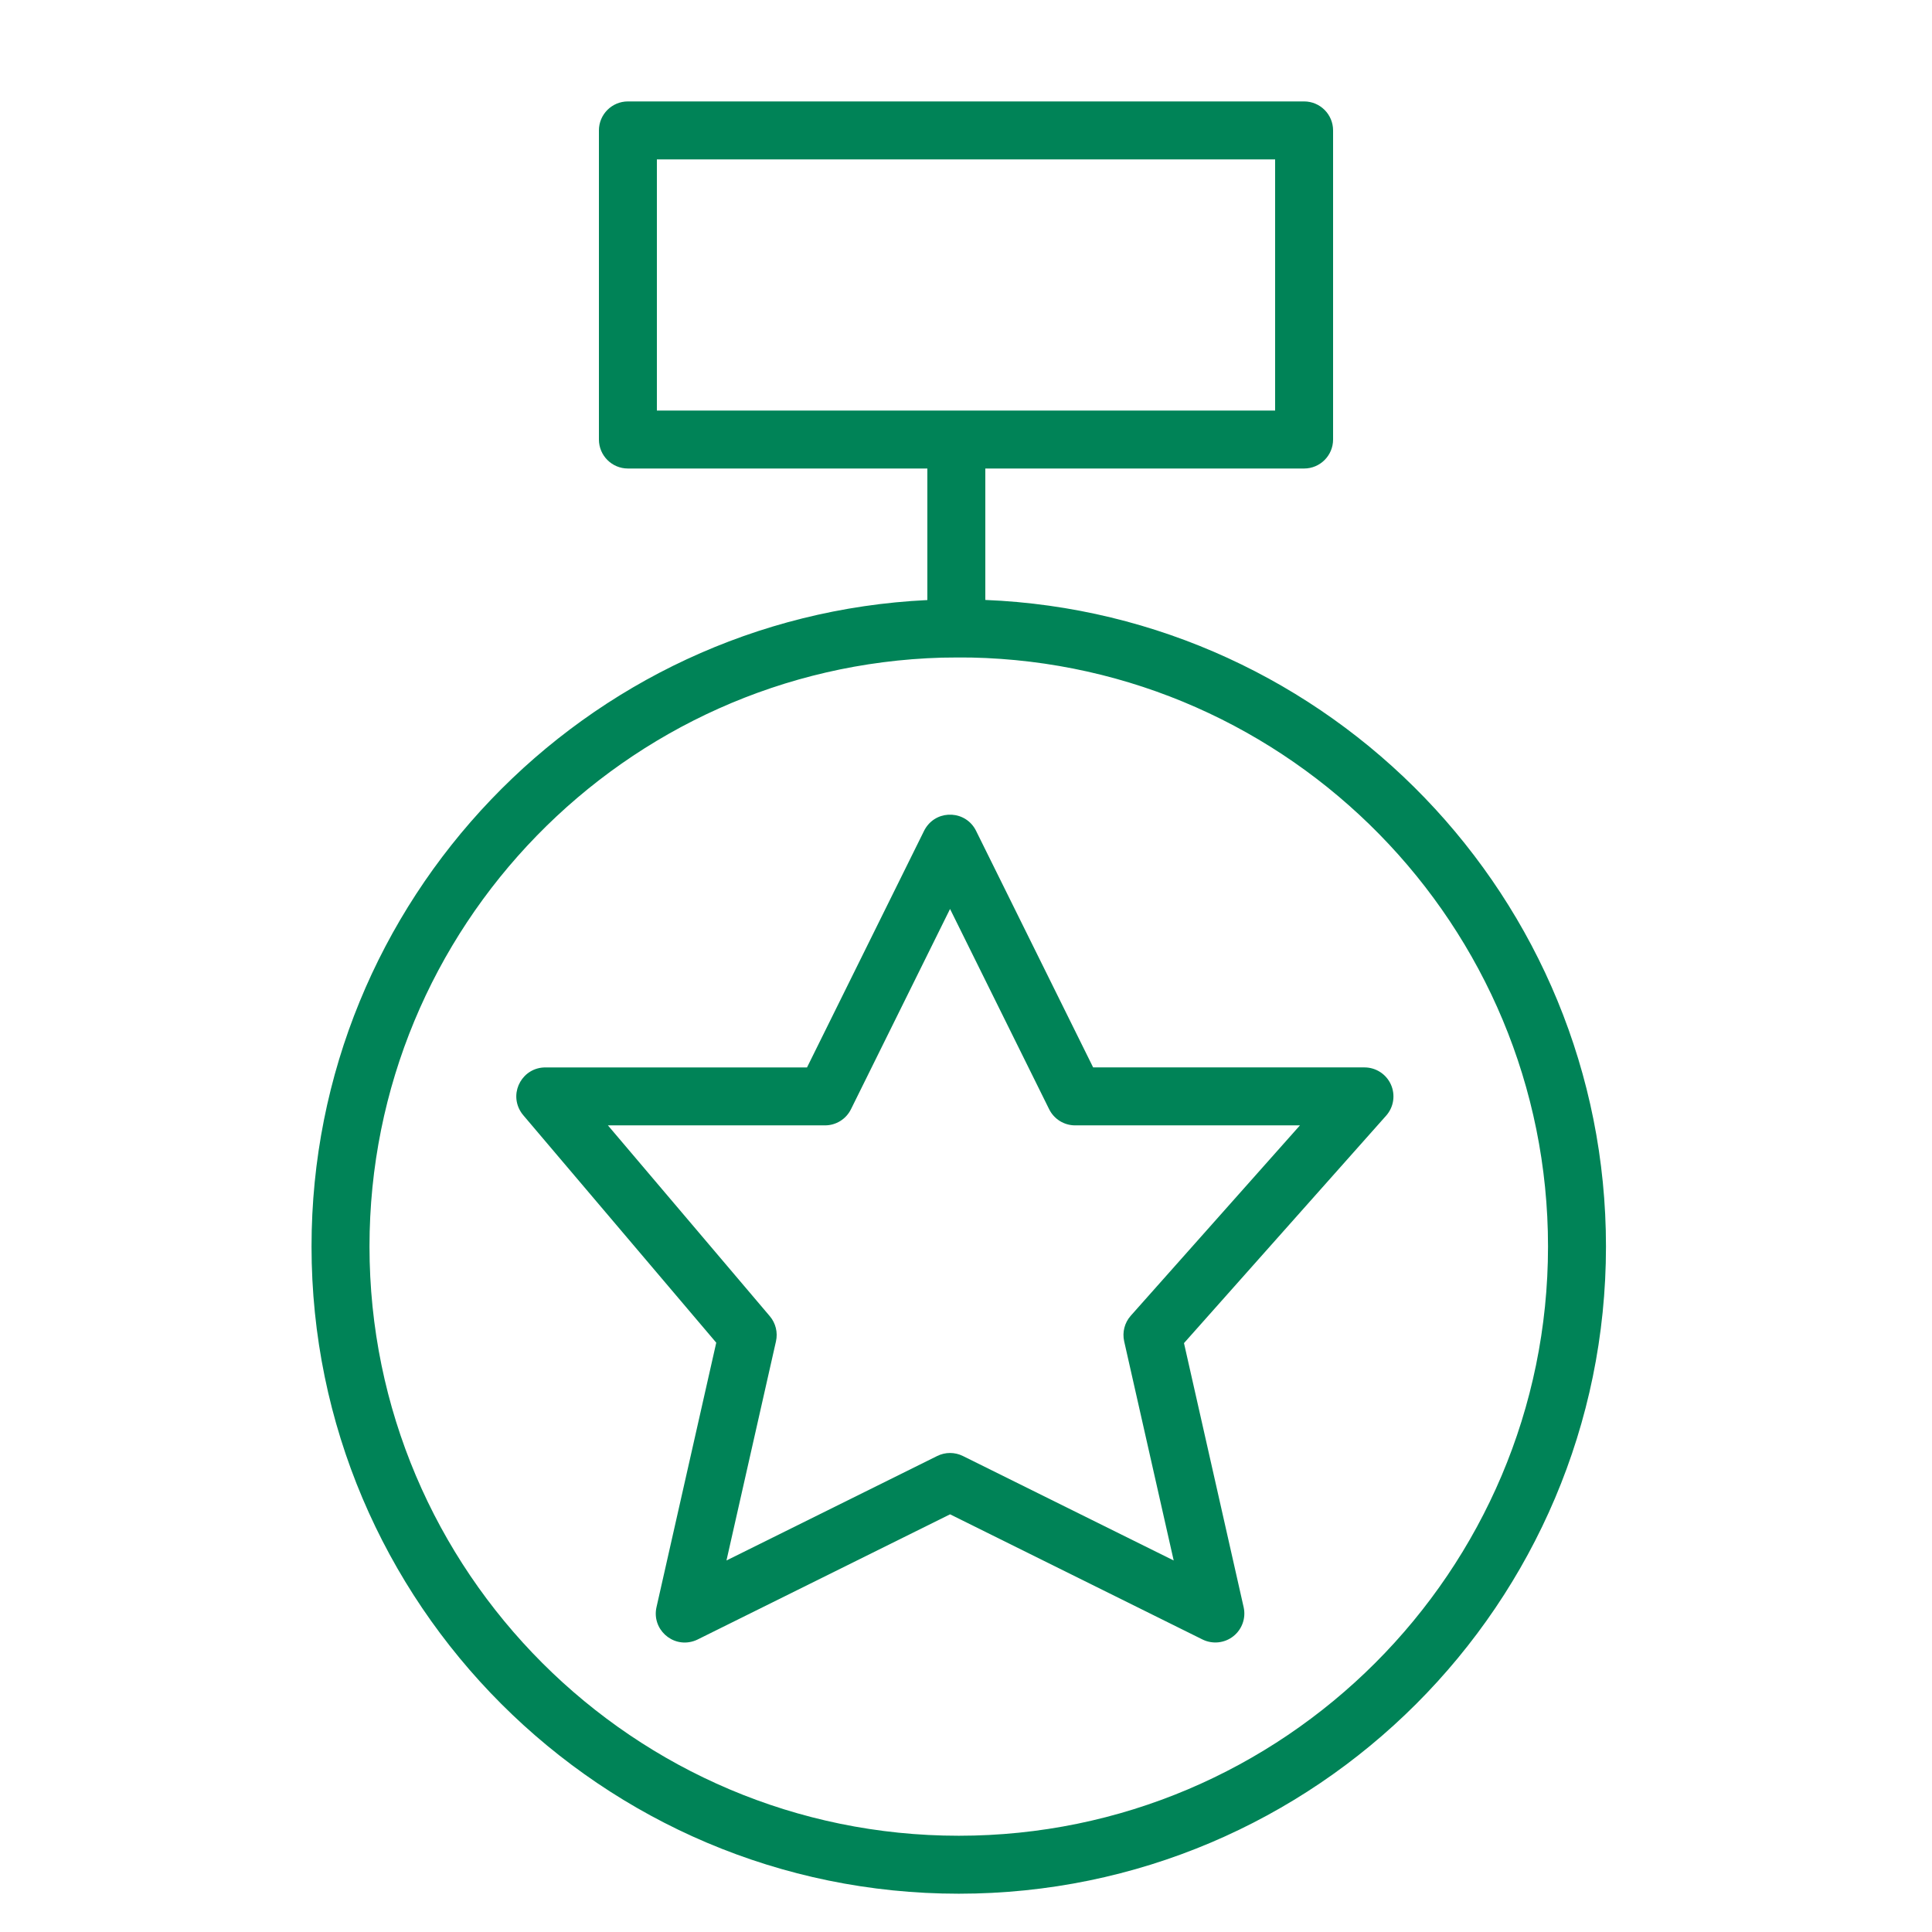
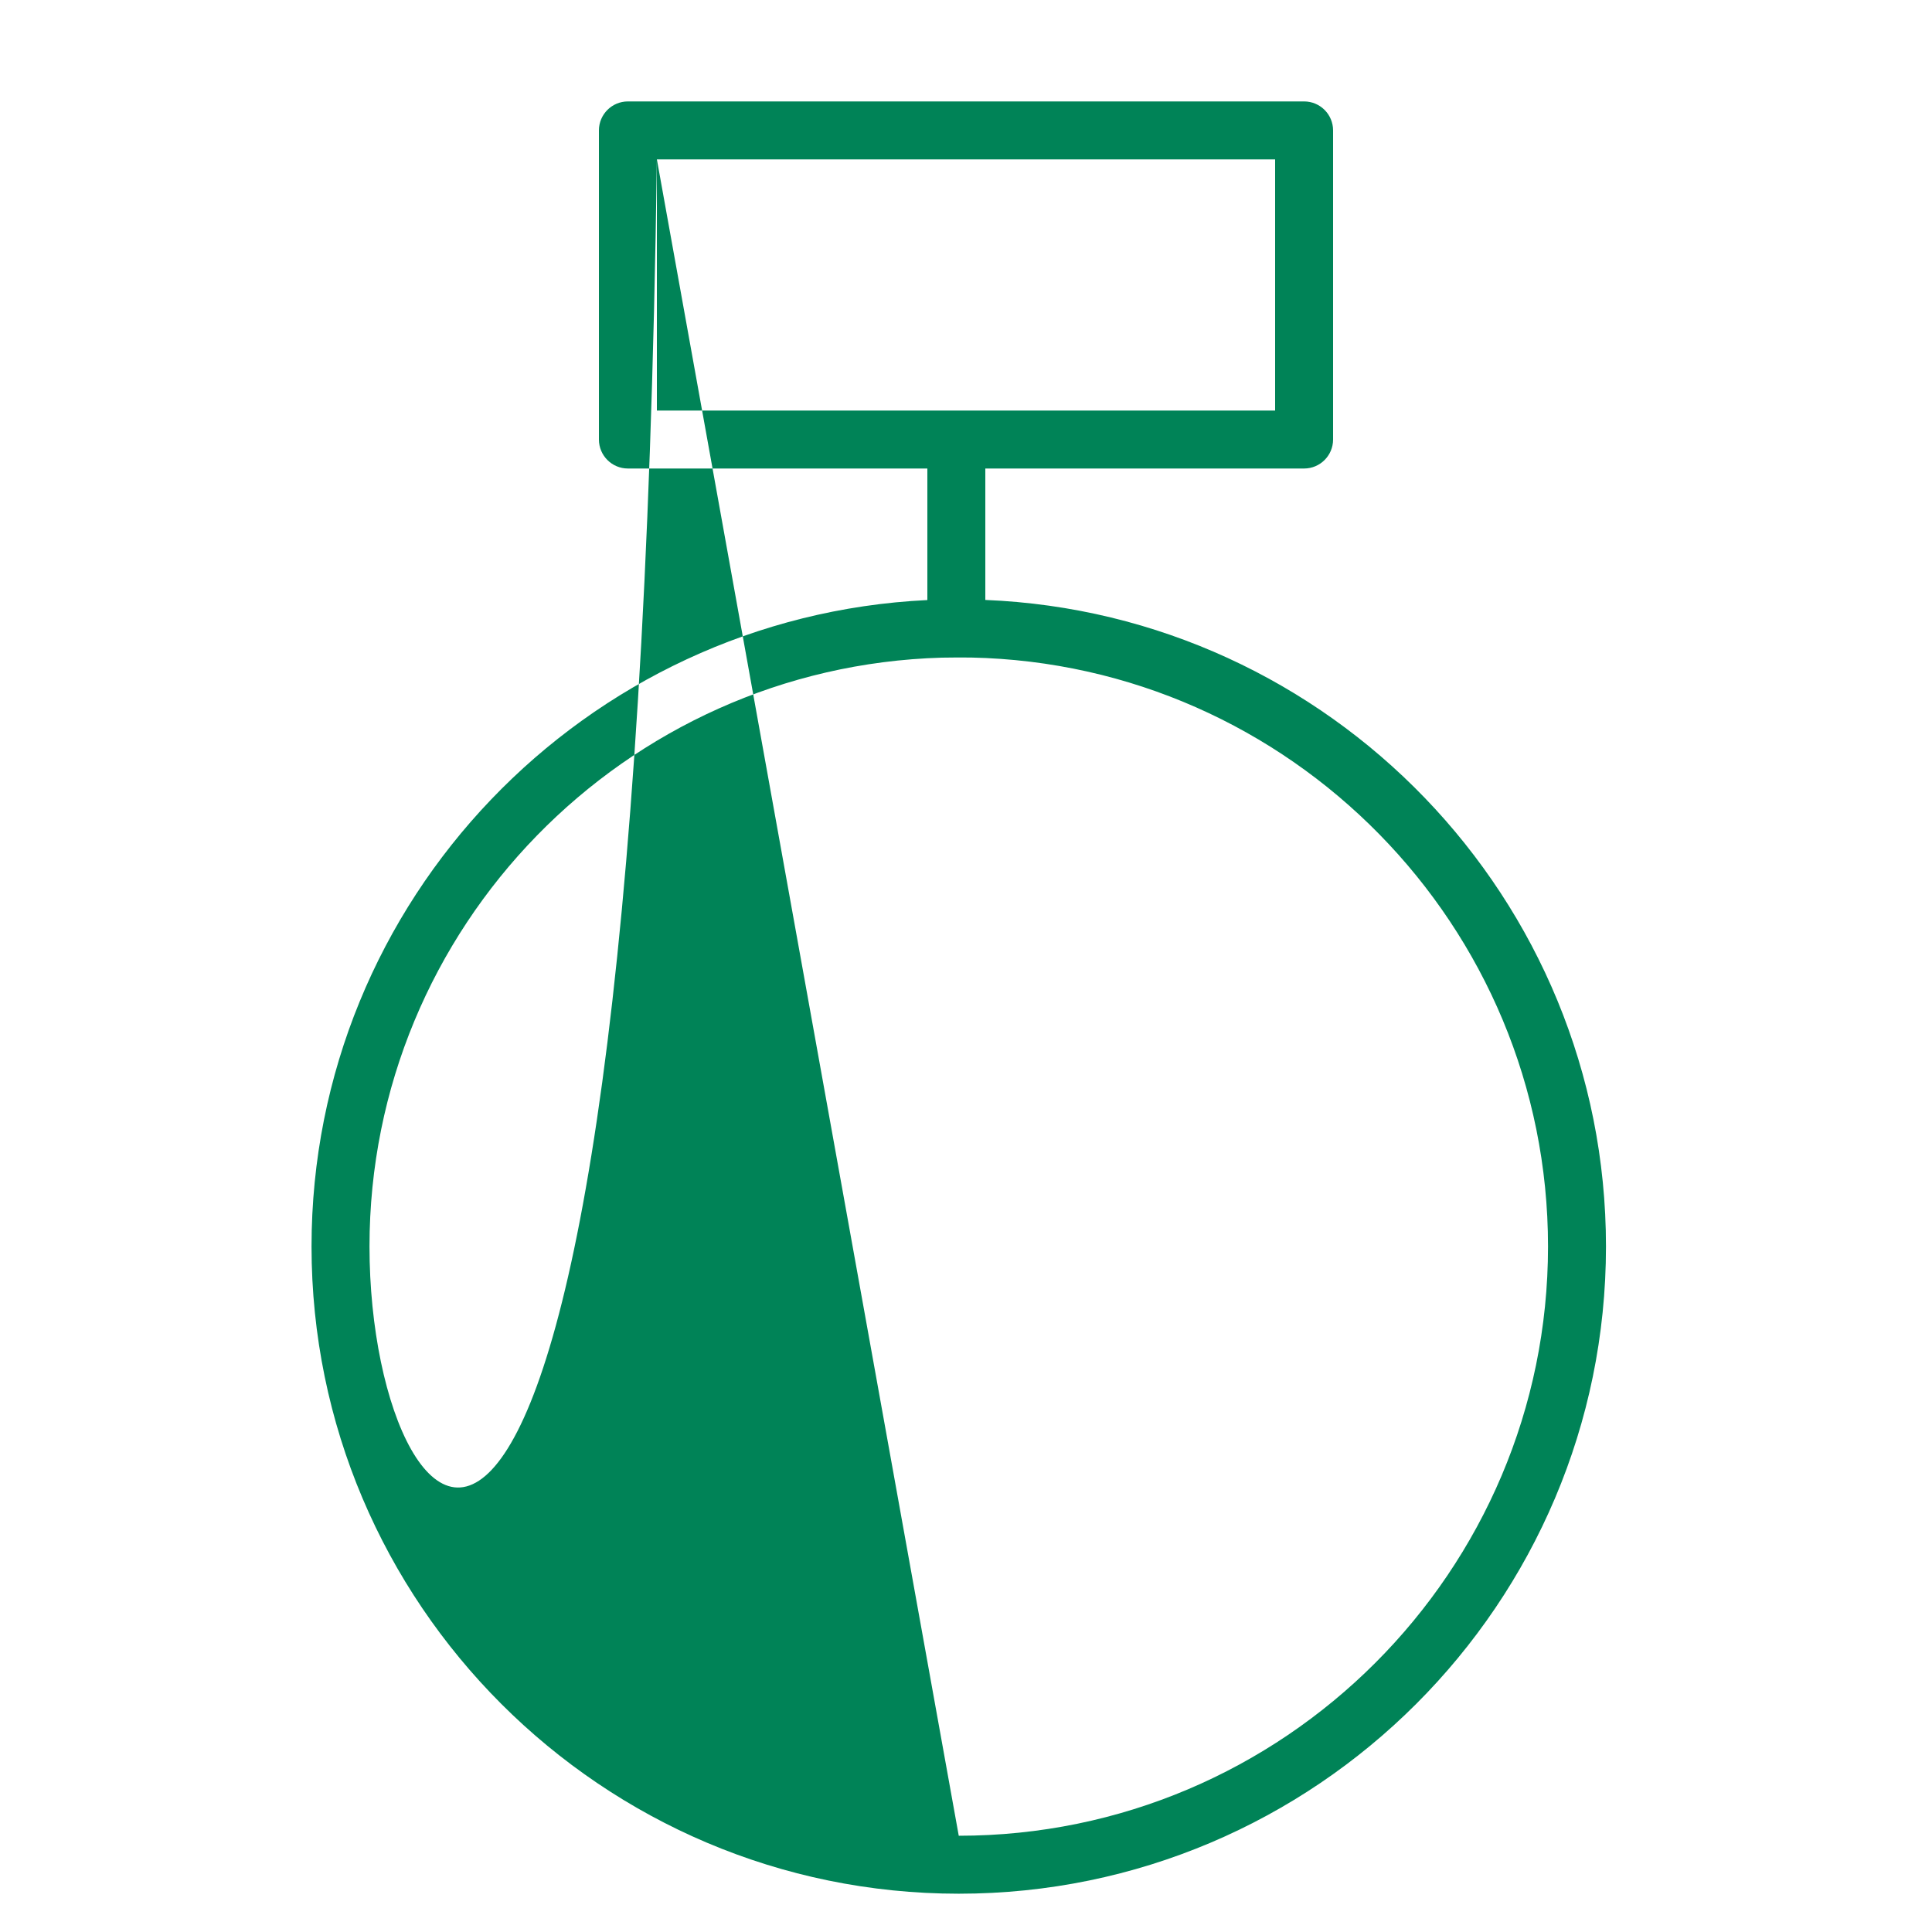
<svg xmlns="http://www.w3.org/2000/svg" viewBox="5950 4950 100 100" width="100" height="100" data-guides="{&quot;vertical&quot;:[],&quot;horizontal&quot;:[]}">
-   <path fill="#008357" stroke="#ffffff" fill-opacity="1" stroke-width="0" stroke-opacity="1" color="rgb(51, 51, 51)" fill-rule="evenodd" font-size-adjust="none" id="tSvgb2f0e3ef85" title="Path 1" d="M 6021.993 5006.135 C 6021.751 5005.596 6021.216 5005.249 6020.625 5005.249C 6015.944 5005.249 6011.262 5005.249 6006.581 5005.249C 6004.56 5001.166 6002.54 4997.083 6000.519 4993C 6000.006 4991.966 5998.565 4991.875 5997.926 4992.836C 5997.891 4992.889 5997.859 4992.944 5997.831 4993.001C 5995.811 4997.084 5993.791 5001.167 5991.771 5005.25C 5987.256 5005.25 5982.741 5005.25 5978.226 5005.25C 5977.071 5005.249 5976.349 5006.499 5976.926 5007.499C 5976.971 5007.578 5977.023 5007.652 5977.082 5007.721C 5980.412 5011.646 5983.743 5015.572 5987.073 5019.497C 5986.042 5024.059 5985.012 5028.622 5983.981 5033.184C 5983.726 5034.31 5984.785 5035.29 5985.888 5034.948C 5985.965 5034.924 5986.039 5034.895 5986.111 5034.859C 5990.466 5032.7 5994.82 5030.54 5999.175 5028.381C 6003.53 5030.54 6007.886 5032.7 6012.241 5034.859C 6012.76 5035.115 6013.379 5035.051 6013.834 5034.694C 6014.289 5034.337 6014.498 5033.75 6014.37 5033.185C 6013.341 5028.63 6012.312 5024.074 6011.283 5019.519C 6014.771 5015.595 6018.258 5011.671 6021.746 5007.747C 6022.139 5007.305 6022.235 5006.674 6021.993 5006.135ZM 6008.529 5018.101 C 6008.208 5018.462 6008.081 5018.956 6008.187 5019.427C 6009.041 5023.208 6009.896 5026.989 6010.75 5030.77C 6007.114 5028.968 6003.477 5027.165 5999.841 5025.363C 5999.421 5025.154 5998.928 5025.154 5998.508 5025.363C 5994.873 5027.165 5991.237 5028.968 5987.602 5030.77C 5988.456 5026.989 5989.31 5023.209 5990.164 5019.428C 5990.268 5018.968 5990.15 5018.486 5989.845 5018.126C 5987.052 5014.834 5984.259 5011.541 5981.466 5008.249C 5985.211 5008.249 5988.957 5008.249 5992.702 5008.249C 5993.272 5008.249 5993.793 5007.926 5994.046 5007.414C 5995.755 5003.959 5997.465 5000.503 5999.174 4997.048C 6000.884 5000.503 6002.594 5003.959 6004.304 5007.414C 6004.557 5007.926 6005.078 5008.249 6005.649 5008.249C 6009.528 5008.249 6013.406 5008.249 6017.285 5008.249C 6014.366 5011.533 6011.448 5014.817 6008.529 5018.101Z" />
-   <path fill="#008357" stroke="#ffffff" fill-opacity="1" stroke-width="0" stroke-opacity="1" color="rgb(51, 51, 51)" fill-rule="evenodd" font-size-adjust="none" id="tSvg1242d949d0c" title="Path 2" d="M 6001 4981.053 C 6001 4978.785 6001 4976.518 6001 4974.25C 6006.5 4974.25 6012 4974.25 6017.5 4974.25C 6018.328 4974.25 6019 4973.578 6019 4972.75C 6019 4967.417 6019 4962.083 6019 4956.75C 6019 4955.922 6018.328 4955.25 6017.5 4955.25C 6005.833 4955.25 5994.167 4955.25 5982.5 4955.25C 5981.672 4955.25 5981 4955.922 5981 4956.75C 5981 4962.083 5981 4967.417 5981 4972.75C 5981 4973.578 5981.672 4974.25 5982.5 4974.25C 5987.667 4974.25 5992.833 4974.25 5998 4974.25C 5998 4976.52 5998 4978.789 5998 4981.059C 5980.28 4981.91 5966.125 4996.591 5966.125 5014.518C 5966.125 5032.99 5981.153 5048.018 5999.625 5048.018C 6018.097 5048.018 6033.125 5032.99 6033.125 5014.518C 6033.125 4996.507 6018.836 4981.778 6001 4981.053ZM 5984 4958.25 C 5994.667 4958.25 6005.333 4958.25 6016 4958.25C 6016 4962.583 6016 4966.917 6016 4971.25C 6005.333 4971.25 5994.667 4971.25 5984 4971.25C 5984 4966.917 5984 4962.583 5984 4958.25ZM 5999.625 5045.018 C 5982.807 5045.018 5969.125 5031.335 5969.125 5014.518C 5969.125 4997.995 5982.335 4984.508 5998.747 4984.04C 5999.138 4984.03 5999.85 4984.03 6000.264 4984.034C 6016.786 4984.377 6030.125 4997.914 6030.125 5014.518C 6030.125 5031.335 6016.442 5045.018 5999.625 5045.018Z" />
+   <path fill="#008357" stroke="#ffffff" fill-opacity="1" stroke-width="0" stroke-opacity="1" color="rgb(51, 51, 51)" fill-rule="evenodd" font-size-adjust="none" id="tSvg1242d949d0c" title="Path 2" d="M 6001 4981.053 C 6001 4978.785 6001 4976.518 6001 4974.25C 6006.5 4974.25 6012 4974.25 6017.5 4974.25C 6018.328 4974.25 6019 4973.578 6019 4972.75C 6019 4967.417 6019 4962.083 6019 4956.75C 6019 4955.922 6018.328 4955.25 6017.5 4955.25C 6005.833 4955.25 5994.167 4955.25 5982.5 4955.25C 5981.672 4955.25 5981 4955.922 5981 4956.75C 5981 4962.083 5981 4967.417 5981 4972.75C 5981 4973.578 5981.672 4974.25 5982.5 4974.25C 5987.667 4974.25 5992.833 4974.25 5998 4974.25C 5998 4976.52 5998 4978.789 5998 4981.059C 5980.28 4981.91 5966.125 4996.591 5966.125 5014.518C 5966.125 5032.99 5981.153 5048.018 5999.625 5048.018C 6018.097 5048.018 6033.125 5032.99 6033.125 5014.518C 6033.125 4996.507 6018.836 4981.778 6001 4981.053ZM 5984 4958.25 C 5994.667 4958.25 6005.333 4958.25 6016 4958.25C 6016 4962.583 6016 4966.917 6016 4971.25C 6005.333 4971.25 5994.667 4971.25 5984 4971.25C 5984 4966.917 5984 4962.583 5984 4958.25ZC 5982.807 5045.018 5969.125 5031.335 5969.125 5014.518C 5969.125 4997.995 5982.335 4984.508 5998.747 4984.04C 5999.138 4984.03 5999.85 4984.03 6000.264 4984.034C 6016.786 4984.377 6030.125 4997.914 6030.125 5014.518C 6030.125 5031.335 6016.442 5045.018 5999.625 5045.018Z" />
  <defs />
</svg>